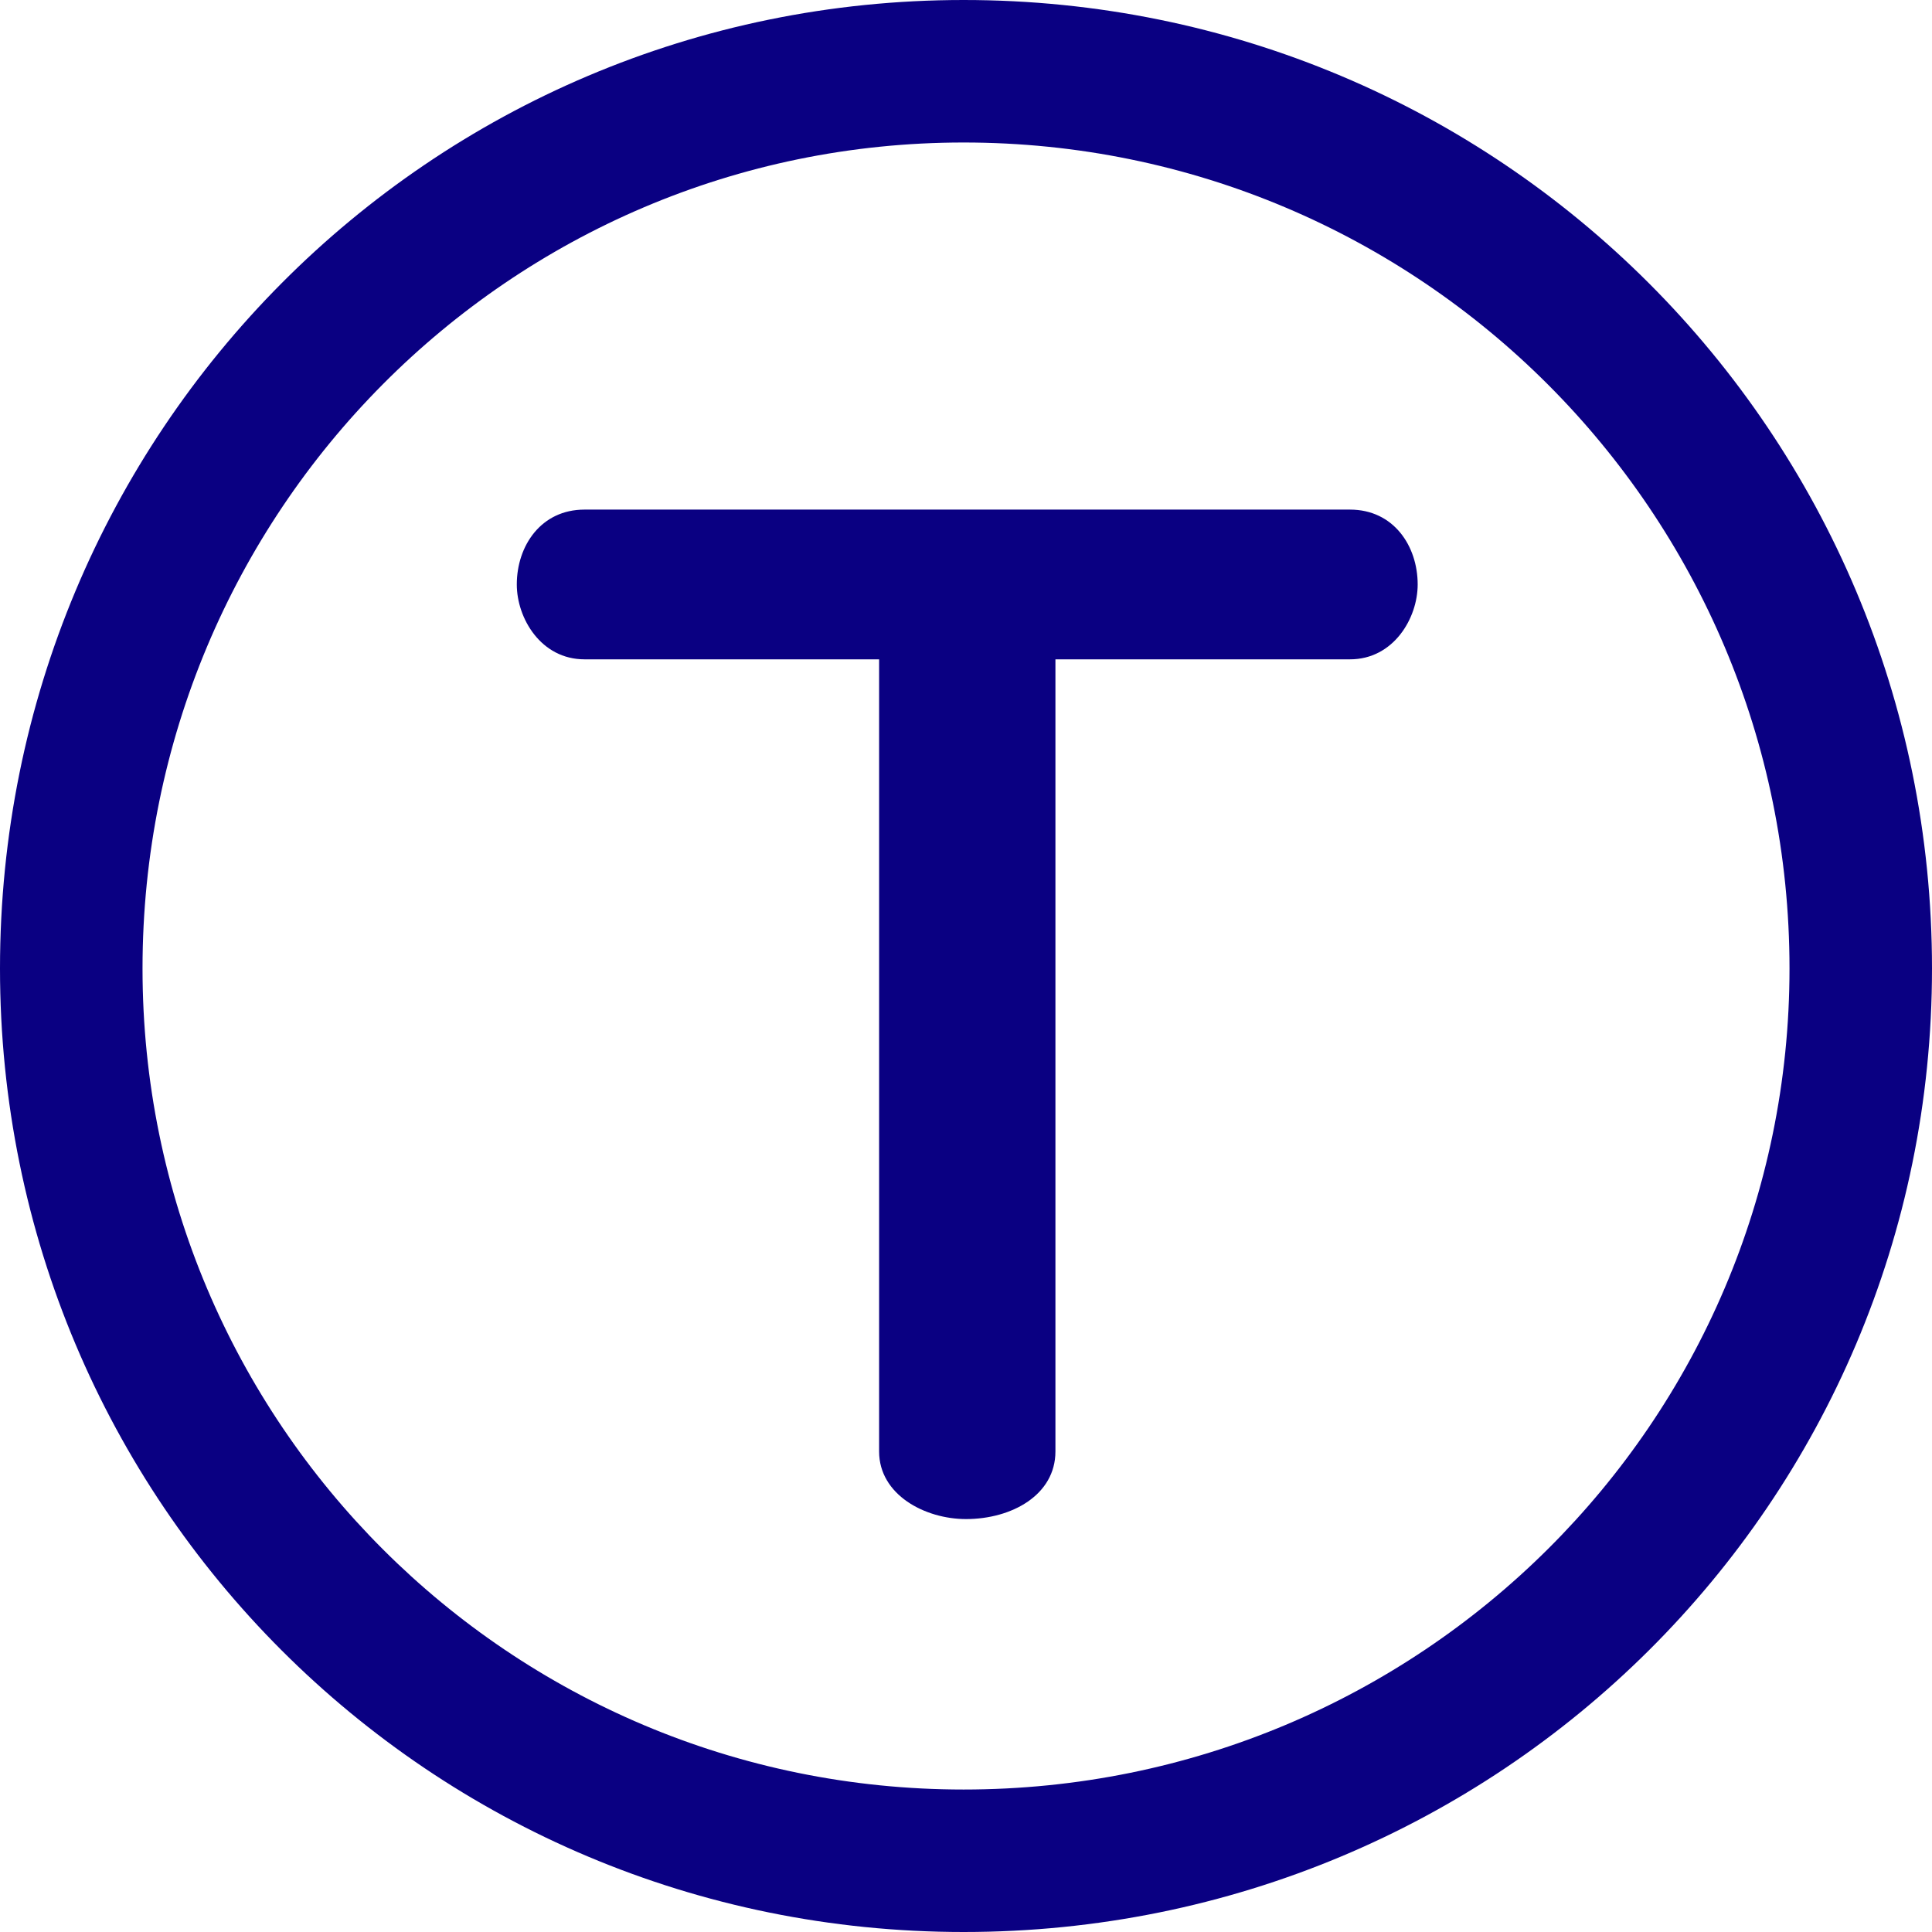
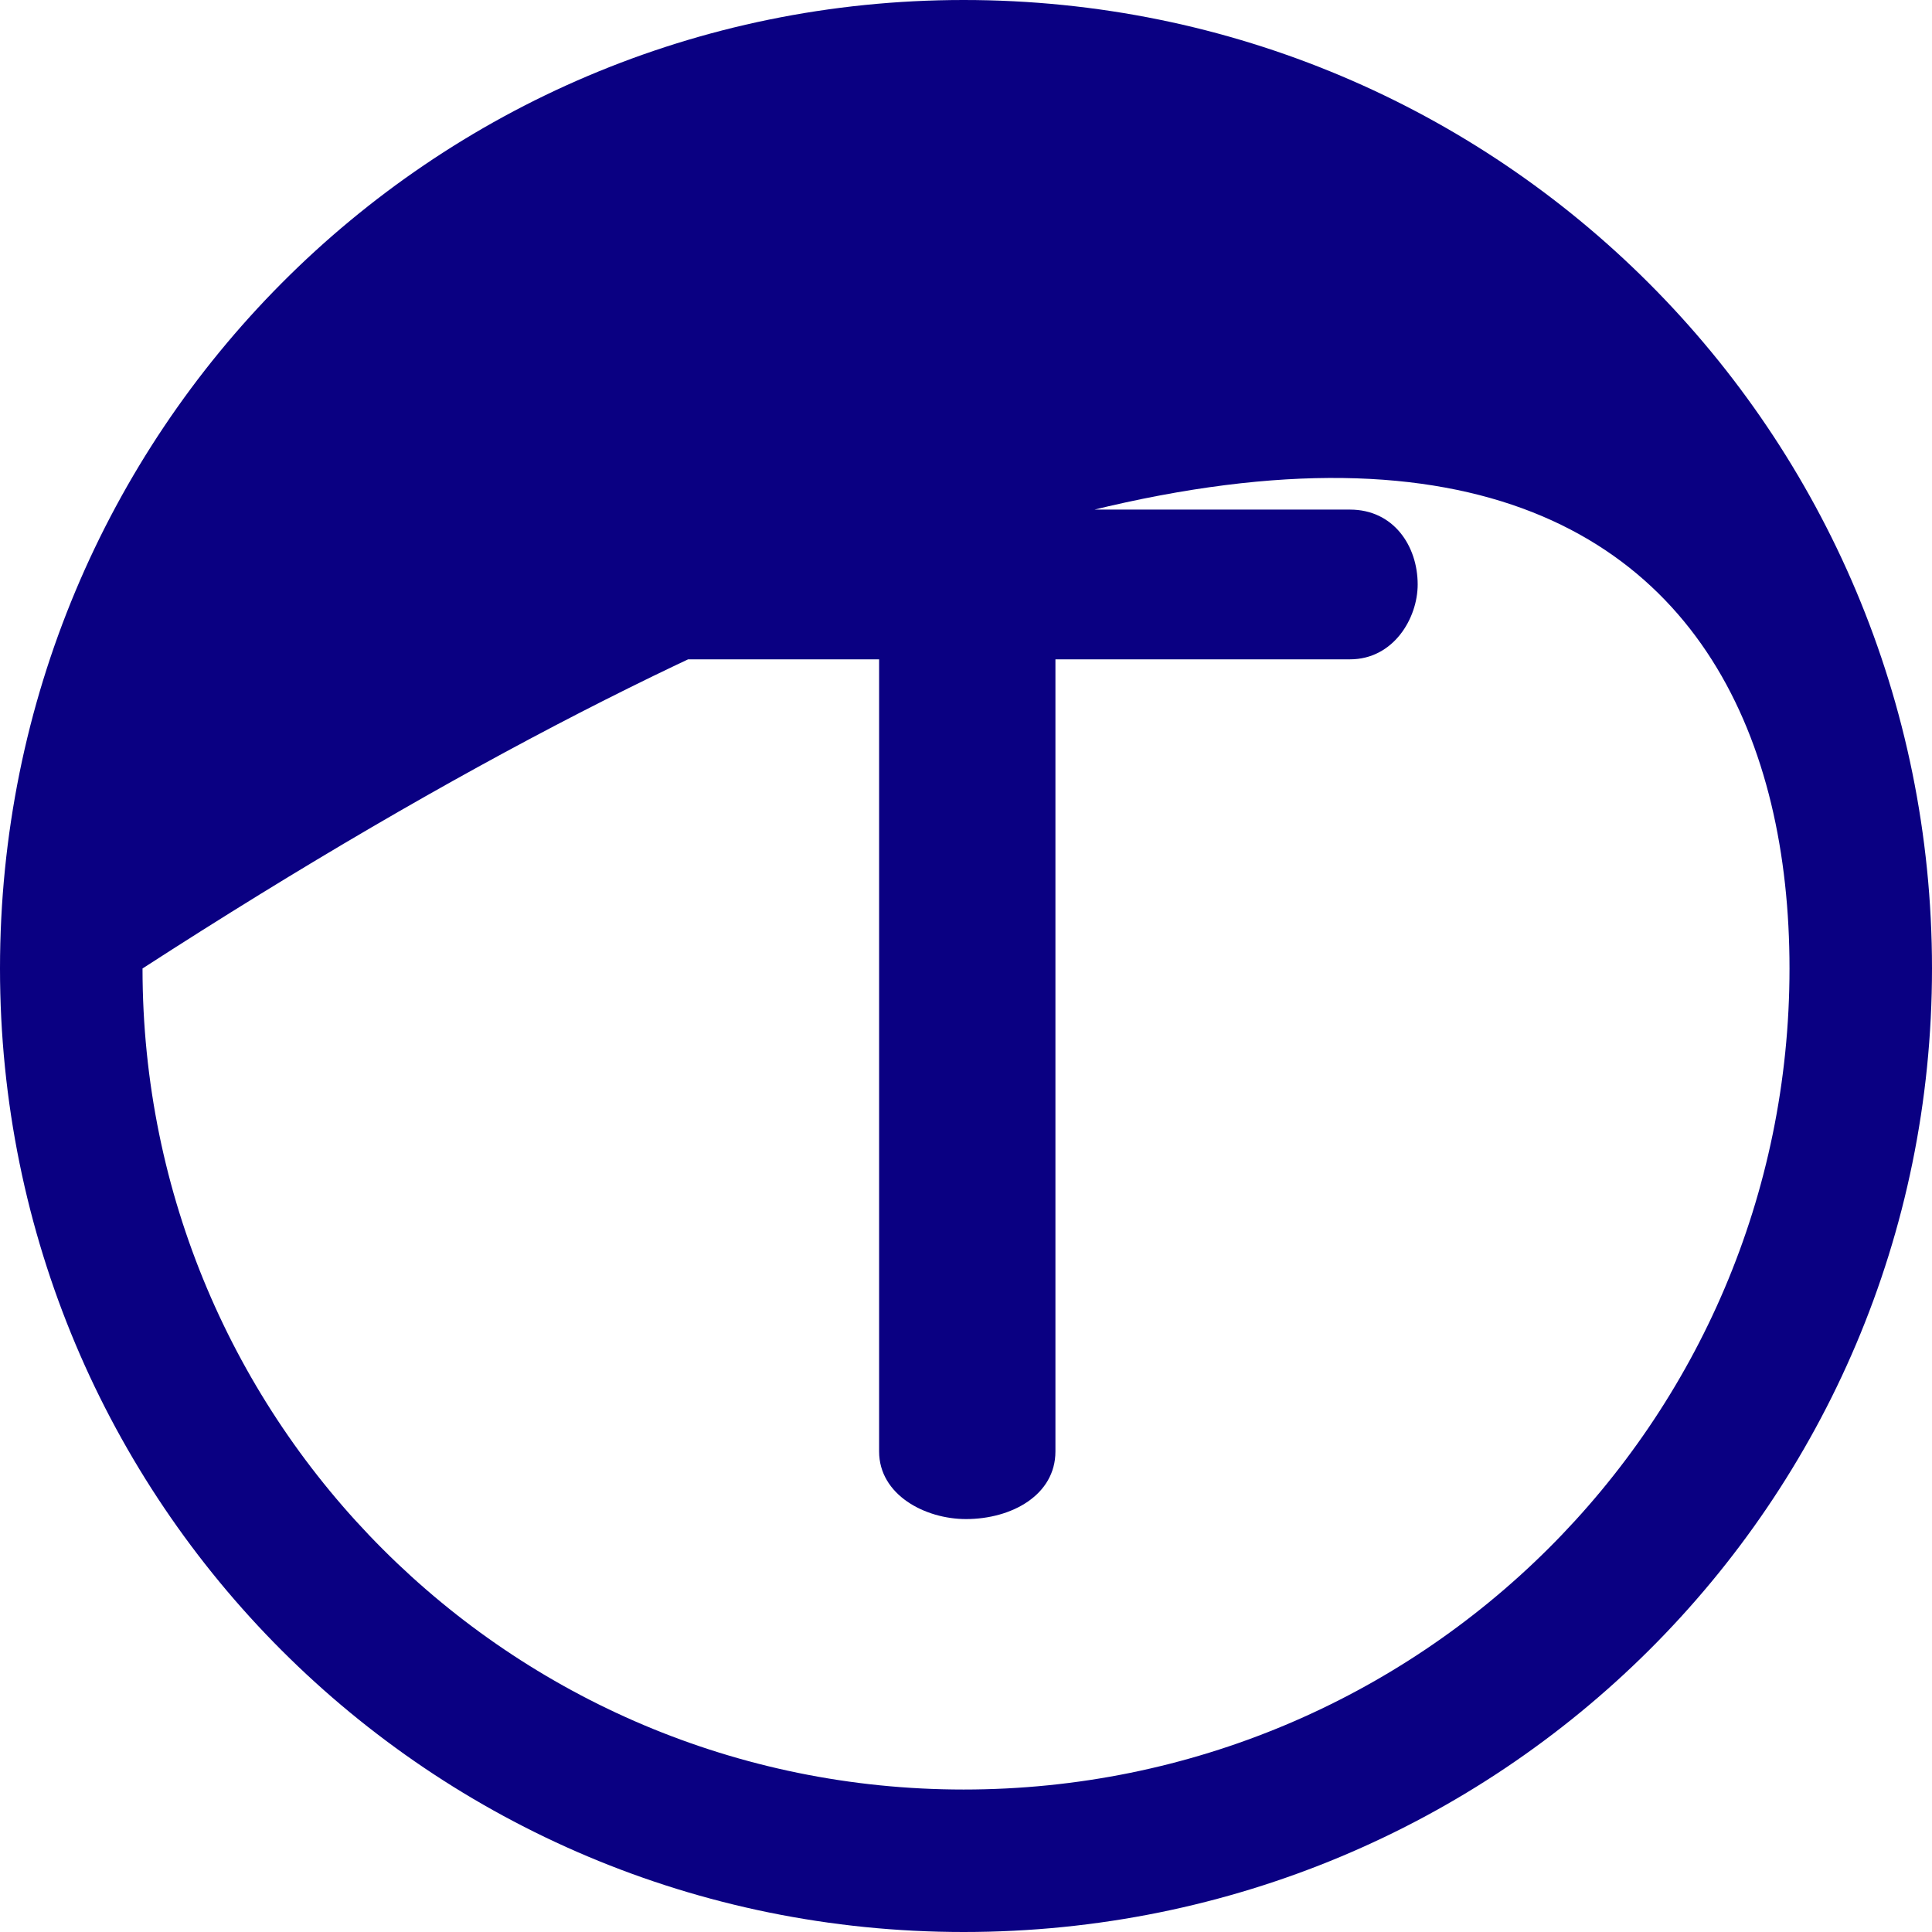
<svg xmlns="http://www.w3.org/2000/svg" version="1.1" x="0px" y="0px" width="160px" height="160px" viewBox="0 0 160 160" enable-background="new 0 0 160 160" xml:space="preserve">
  <g id="Temps_d_x27_attente">
</g>
  <g id="Calque_5">
</g>
  <g id="Ardoise">
</g>
  <g id="Logos">
    <g>
-       <path fill="#0A0082" d="M160,80.205C160,35.801,124.204,0,79.803,0C35.602,0,0,35.801,0,80.205C0,124.406,35.602,160,79.803,160    C124.204,160,160,124.406,160,80.205z M148.199,80.205c0,37.592-30.596,67.996-68.396,67.996c-37.602,0-68-30.404-68-67.996    c0-37.803,30.398-68.404,68-68.404C117.603,11.801,148.199,42.402,148.199,80.205z M117.406,48.404    c0-3.201-2.003-6.201-5.604-6.201H48.403c-3.599,0-5.604,3-5.604,6.201c0,2.799,2.005,6.199,5.604,6.199h24.401v65.6    c0,3.596,3.804,5.6,7.195,5.6c3.8,0,7.407-2.004,7.407-5.6v-65.6h24.396C115.402,54.604,117.406,51.203,117.406,48.404z" />
+       <path fill="#0A0082" d="M160,80.205C160,35.801,124.204,0,79.803,0C35.602,0,0,35.801,0,80.205C0,124.406,35.602,160,79.803,160    C124.204,160,160,124.406,160,80.205z M148.199,80.205c0,37.592-30.596,67.996-68.396,67.996c-37.602,0-68-30.404-68-67.996    C117.603,11.801,148.199,42.402,148.199,80.205z M117.406,48.404    c0-3.201-2.003-6.201-5.604-6.201H48.403c-3.599,0-5.604,3-5.604,6.201c0,2.799,2.005,6.199,5.604,6.199h24.401v65.6    c0,3.596,3.804,5.6,7.195,5.6c3.8,0,7.407-2.004,7.407-5.6v-65.6h24.396C115.402,54.604,117.406,51.203,117.406,48.404z" />
    </g>
  </g>
</svg>